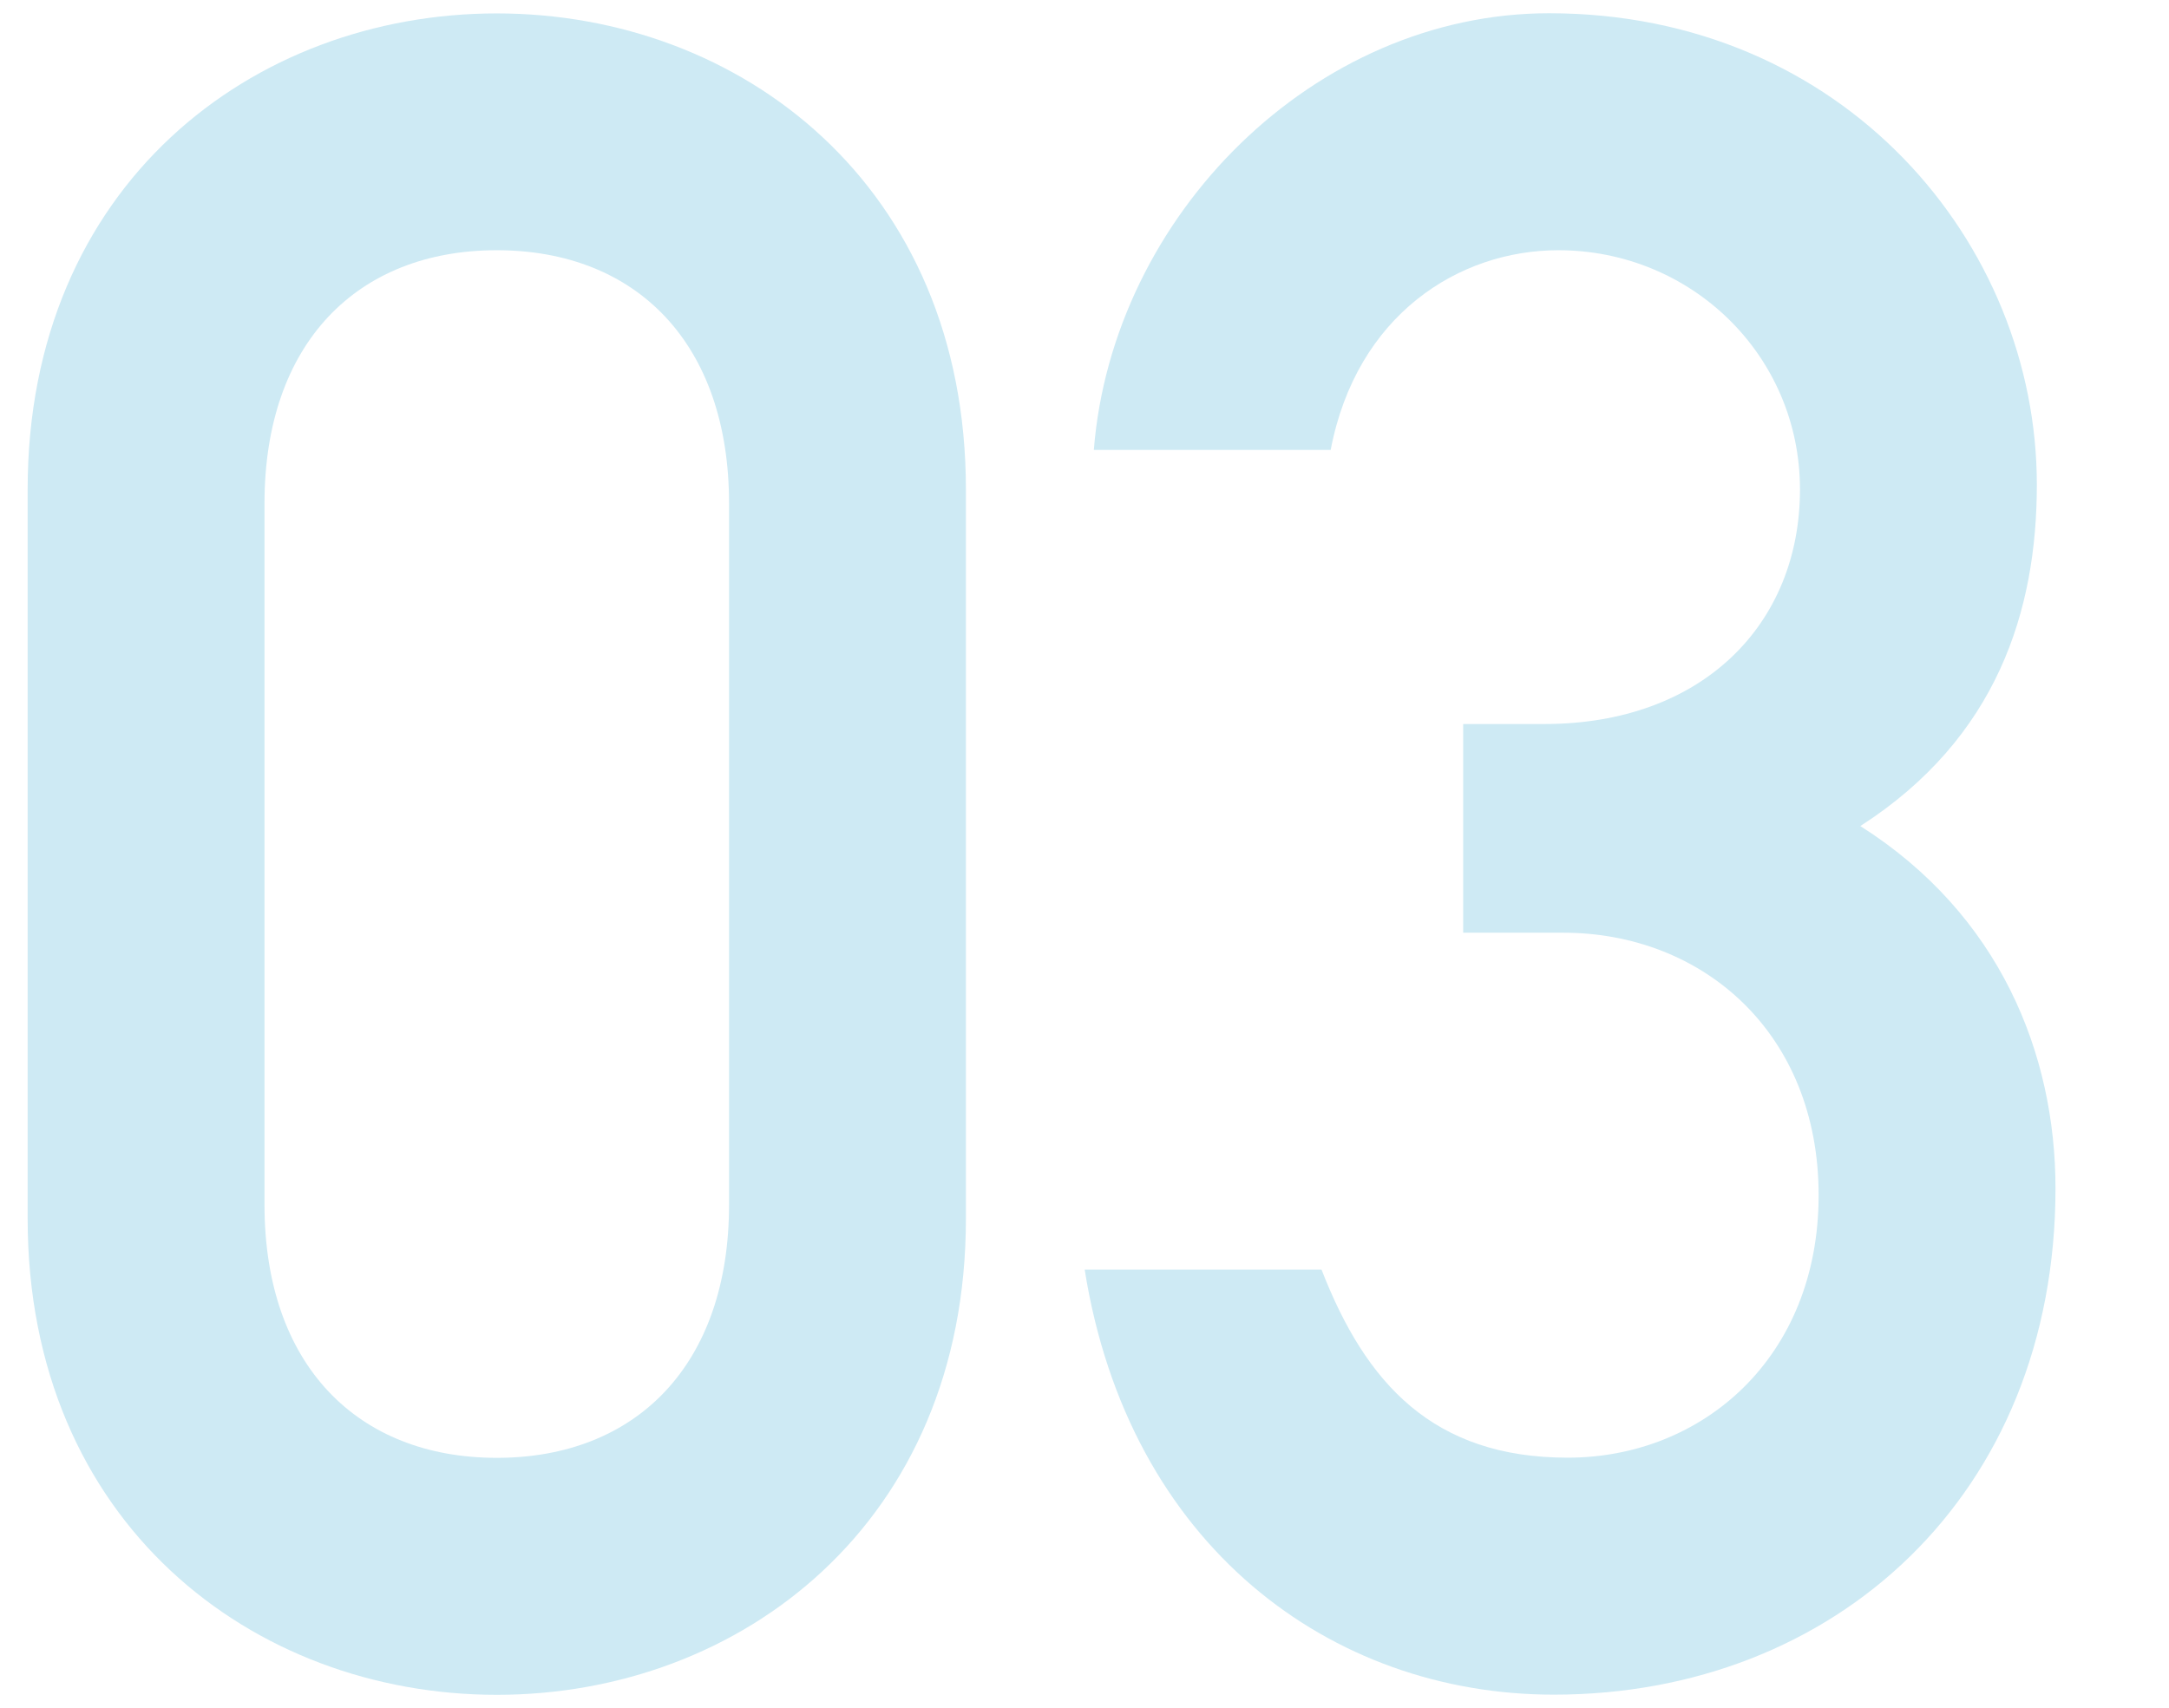
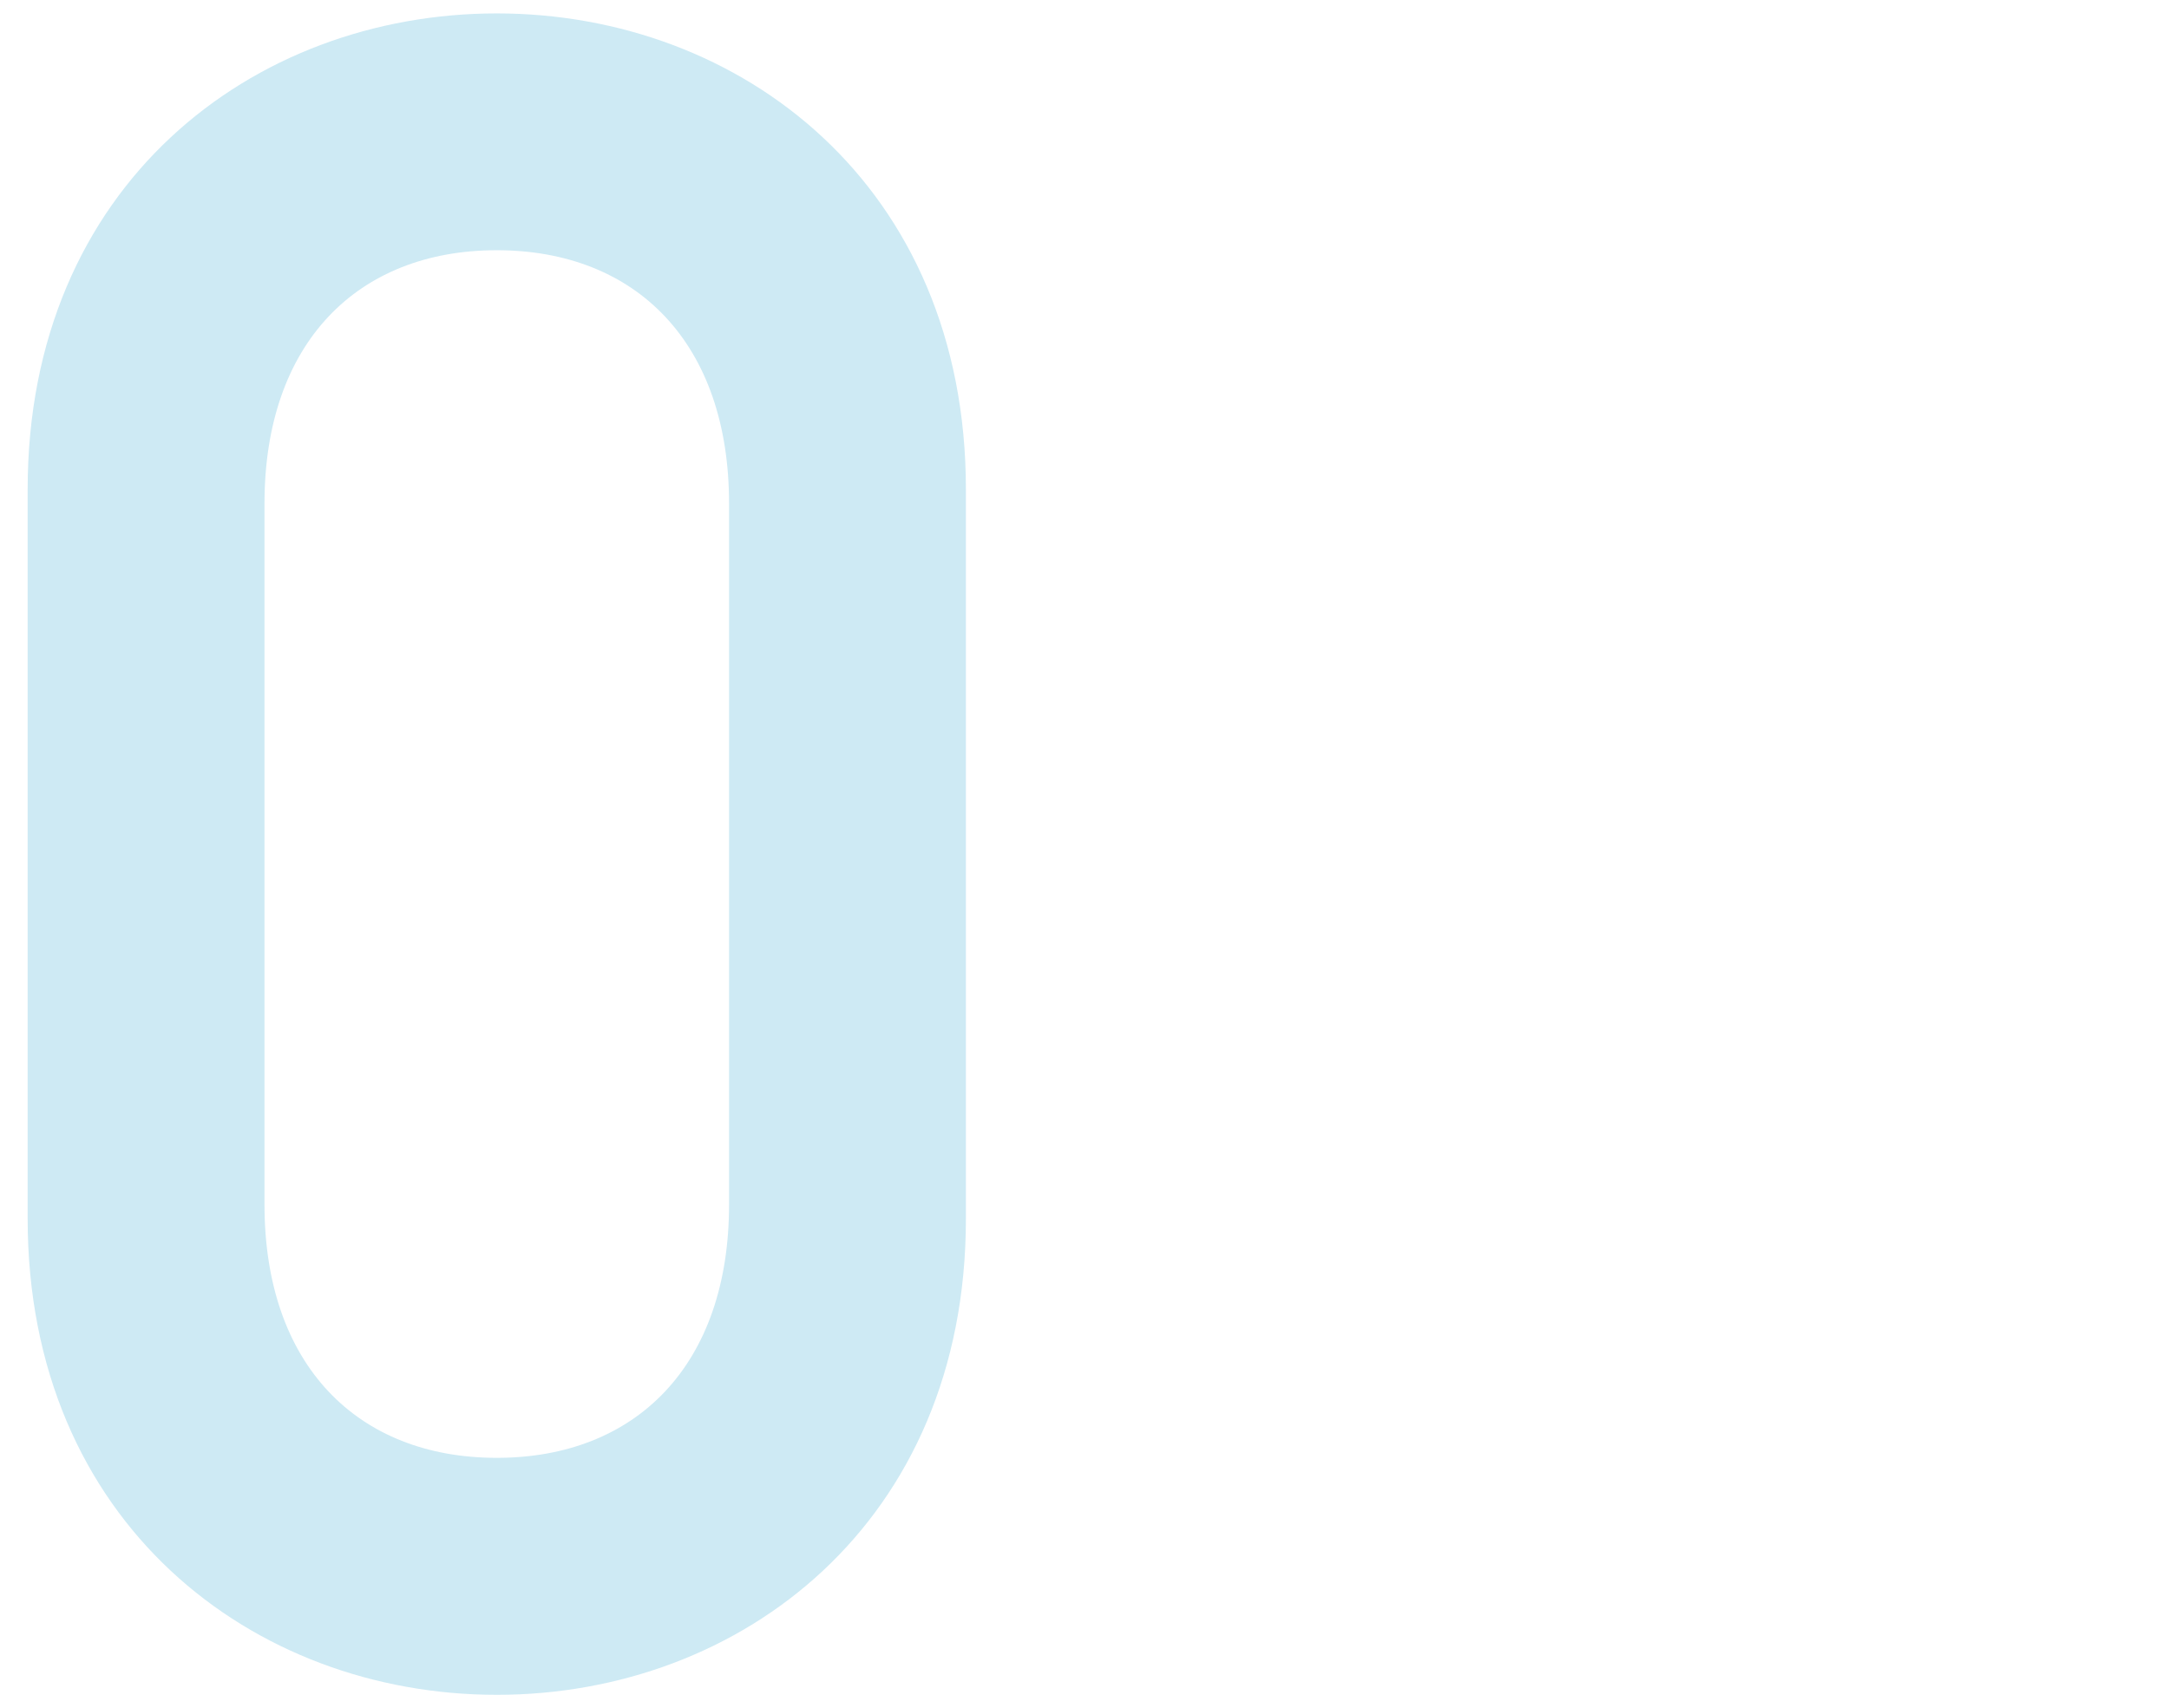
<svg xmlns="http://www.w3.org/2000/svg" id="_レイヤー_2" data-name="レイヤー_2" viewBox="0 0 132.6 104.44">
  <defs>
    <style>
      .cls-1 {
        fill: #ceeaf4;
      }

      .cls-2 {
        fill: none;
      }
    </style>
  </defs>
  <g id="parts">
    <g>
      <g>
-         <path class="cls-1" d="M1.69,29.93C1.69,11.32,15.46.82,30.37.82s28.68,10.51,28.68,29.11v44.59c0,18.6-13.77,29.11-28.68,29.11S1.69,93.11,1.69,74.51V29.93ZM44.57,30.78c0-9.8-5.68-15.48-14.2-15.48s-14.2,5.68-14.2,15.48v42.88c0,9.8,5.68,15.48,14.2,15.48s14.2-5.68,14.2-15.48V30.78Z" />
-         <path class="cls-1" d="M89.45,44.27h4.97c9.66,0,15.62-6.11,15.62-14.34s-6.67-14.63-14.77-14.63c-6.11,0-12.35,3.98-13.92,12.21h-14.48c1.14-14.34,13.49-26.7,27.83-26.7,18.03,0,29.82,14.06,29.82,28.83,0,7.67-2.41,15.48-10.79,20.87,8.52,5.4,11.93,13.92,11.93,22.15,0,18.74-13.49,30.96-30.67,30.96-13.63,0-25.99-9.09-28.68-25.99h14.48c2.7,6.96,6.82,11.5,15.05,11.5s15.34-6.11,15.34-16.05-7.1-16.05-15.62-16.05h-6.11v-12.78Z" />
+         <path class="cls-1" d="M1.69,29.93C1.69,11.32,15.46.82,30.37.82s28.68,10.51,28.68,29.11v44.59c0,18.6-13.77,29.11-28.68,29.11S1.69,93.11,1.69,74.51V29.93ZM44.57,30.78c0-9.8-5.68-15.48-14.2-15.48s-14.2,5.68-14.2,15.48v42.88c0,9.8,5.68,15.48,14.2,15.48s14.2-5.68,14.2-15.48V30.78" />
      </g>
      <rect class="cls-2" x="0" width="132.6" height="104.44" />
    </g>
  </g>
</svg>